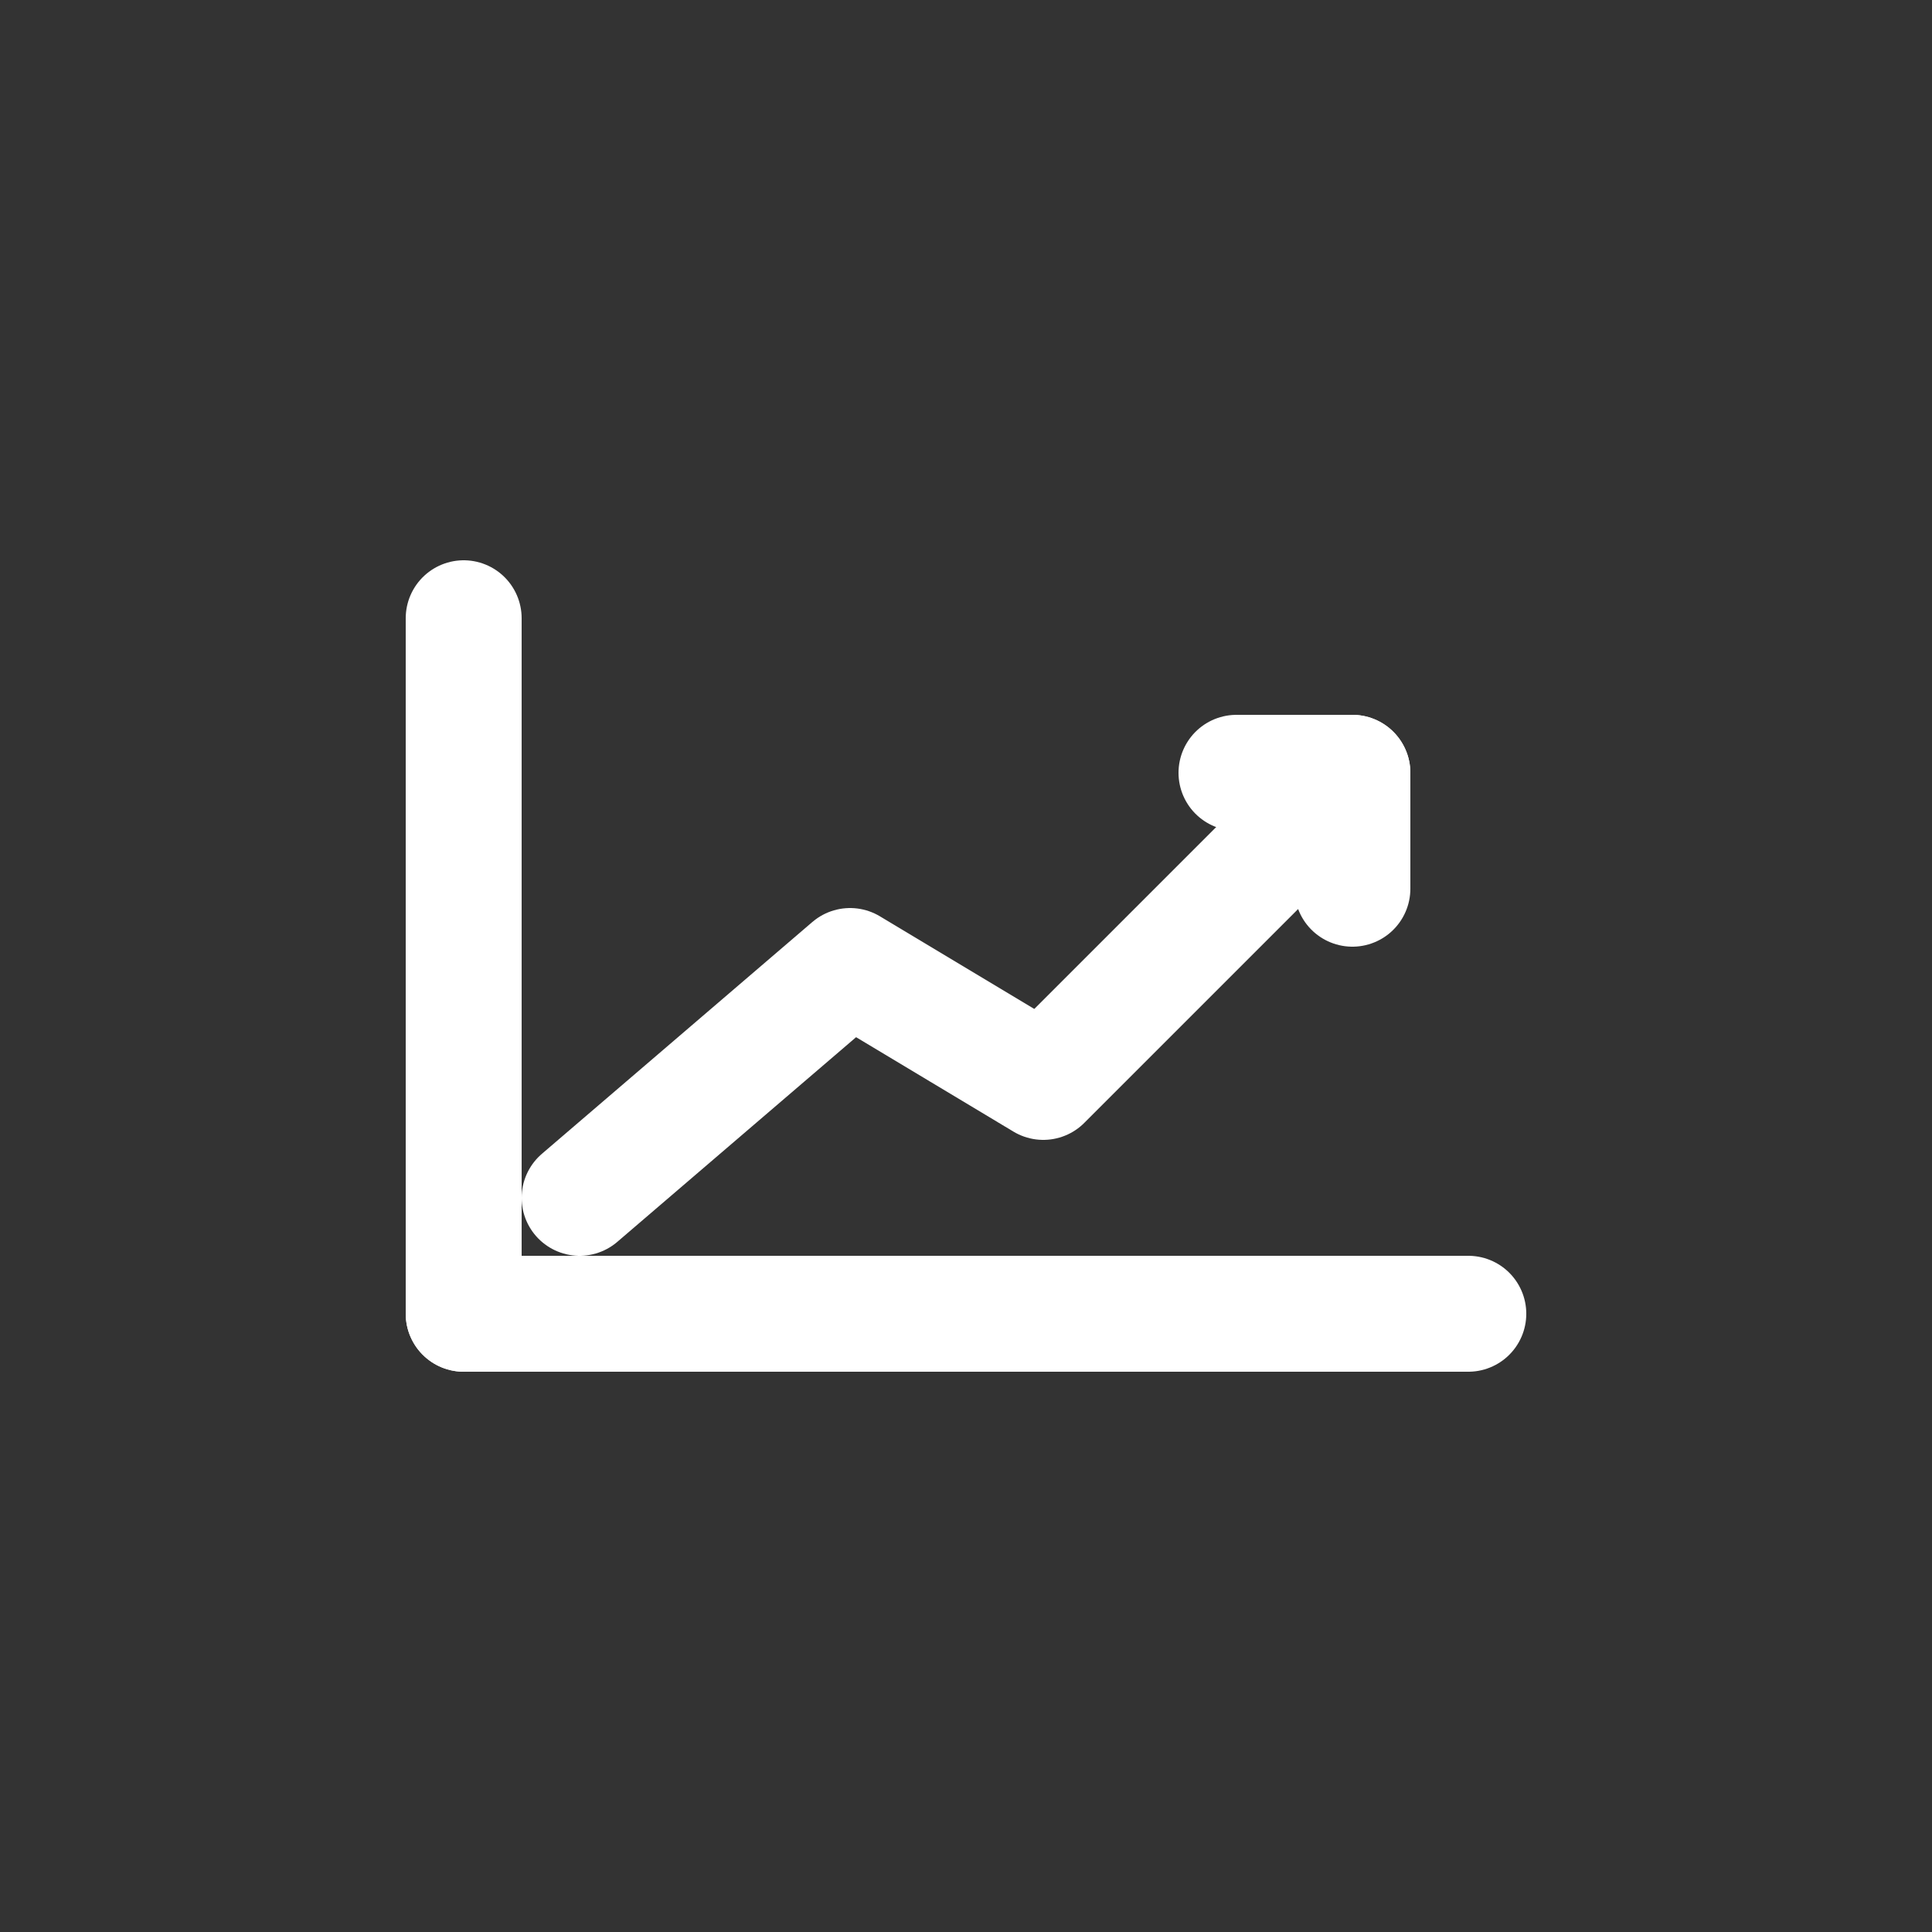
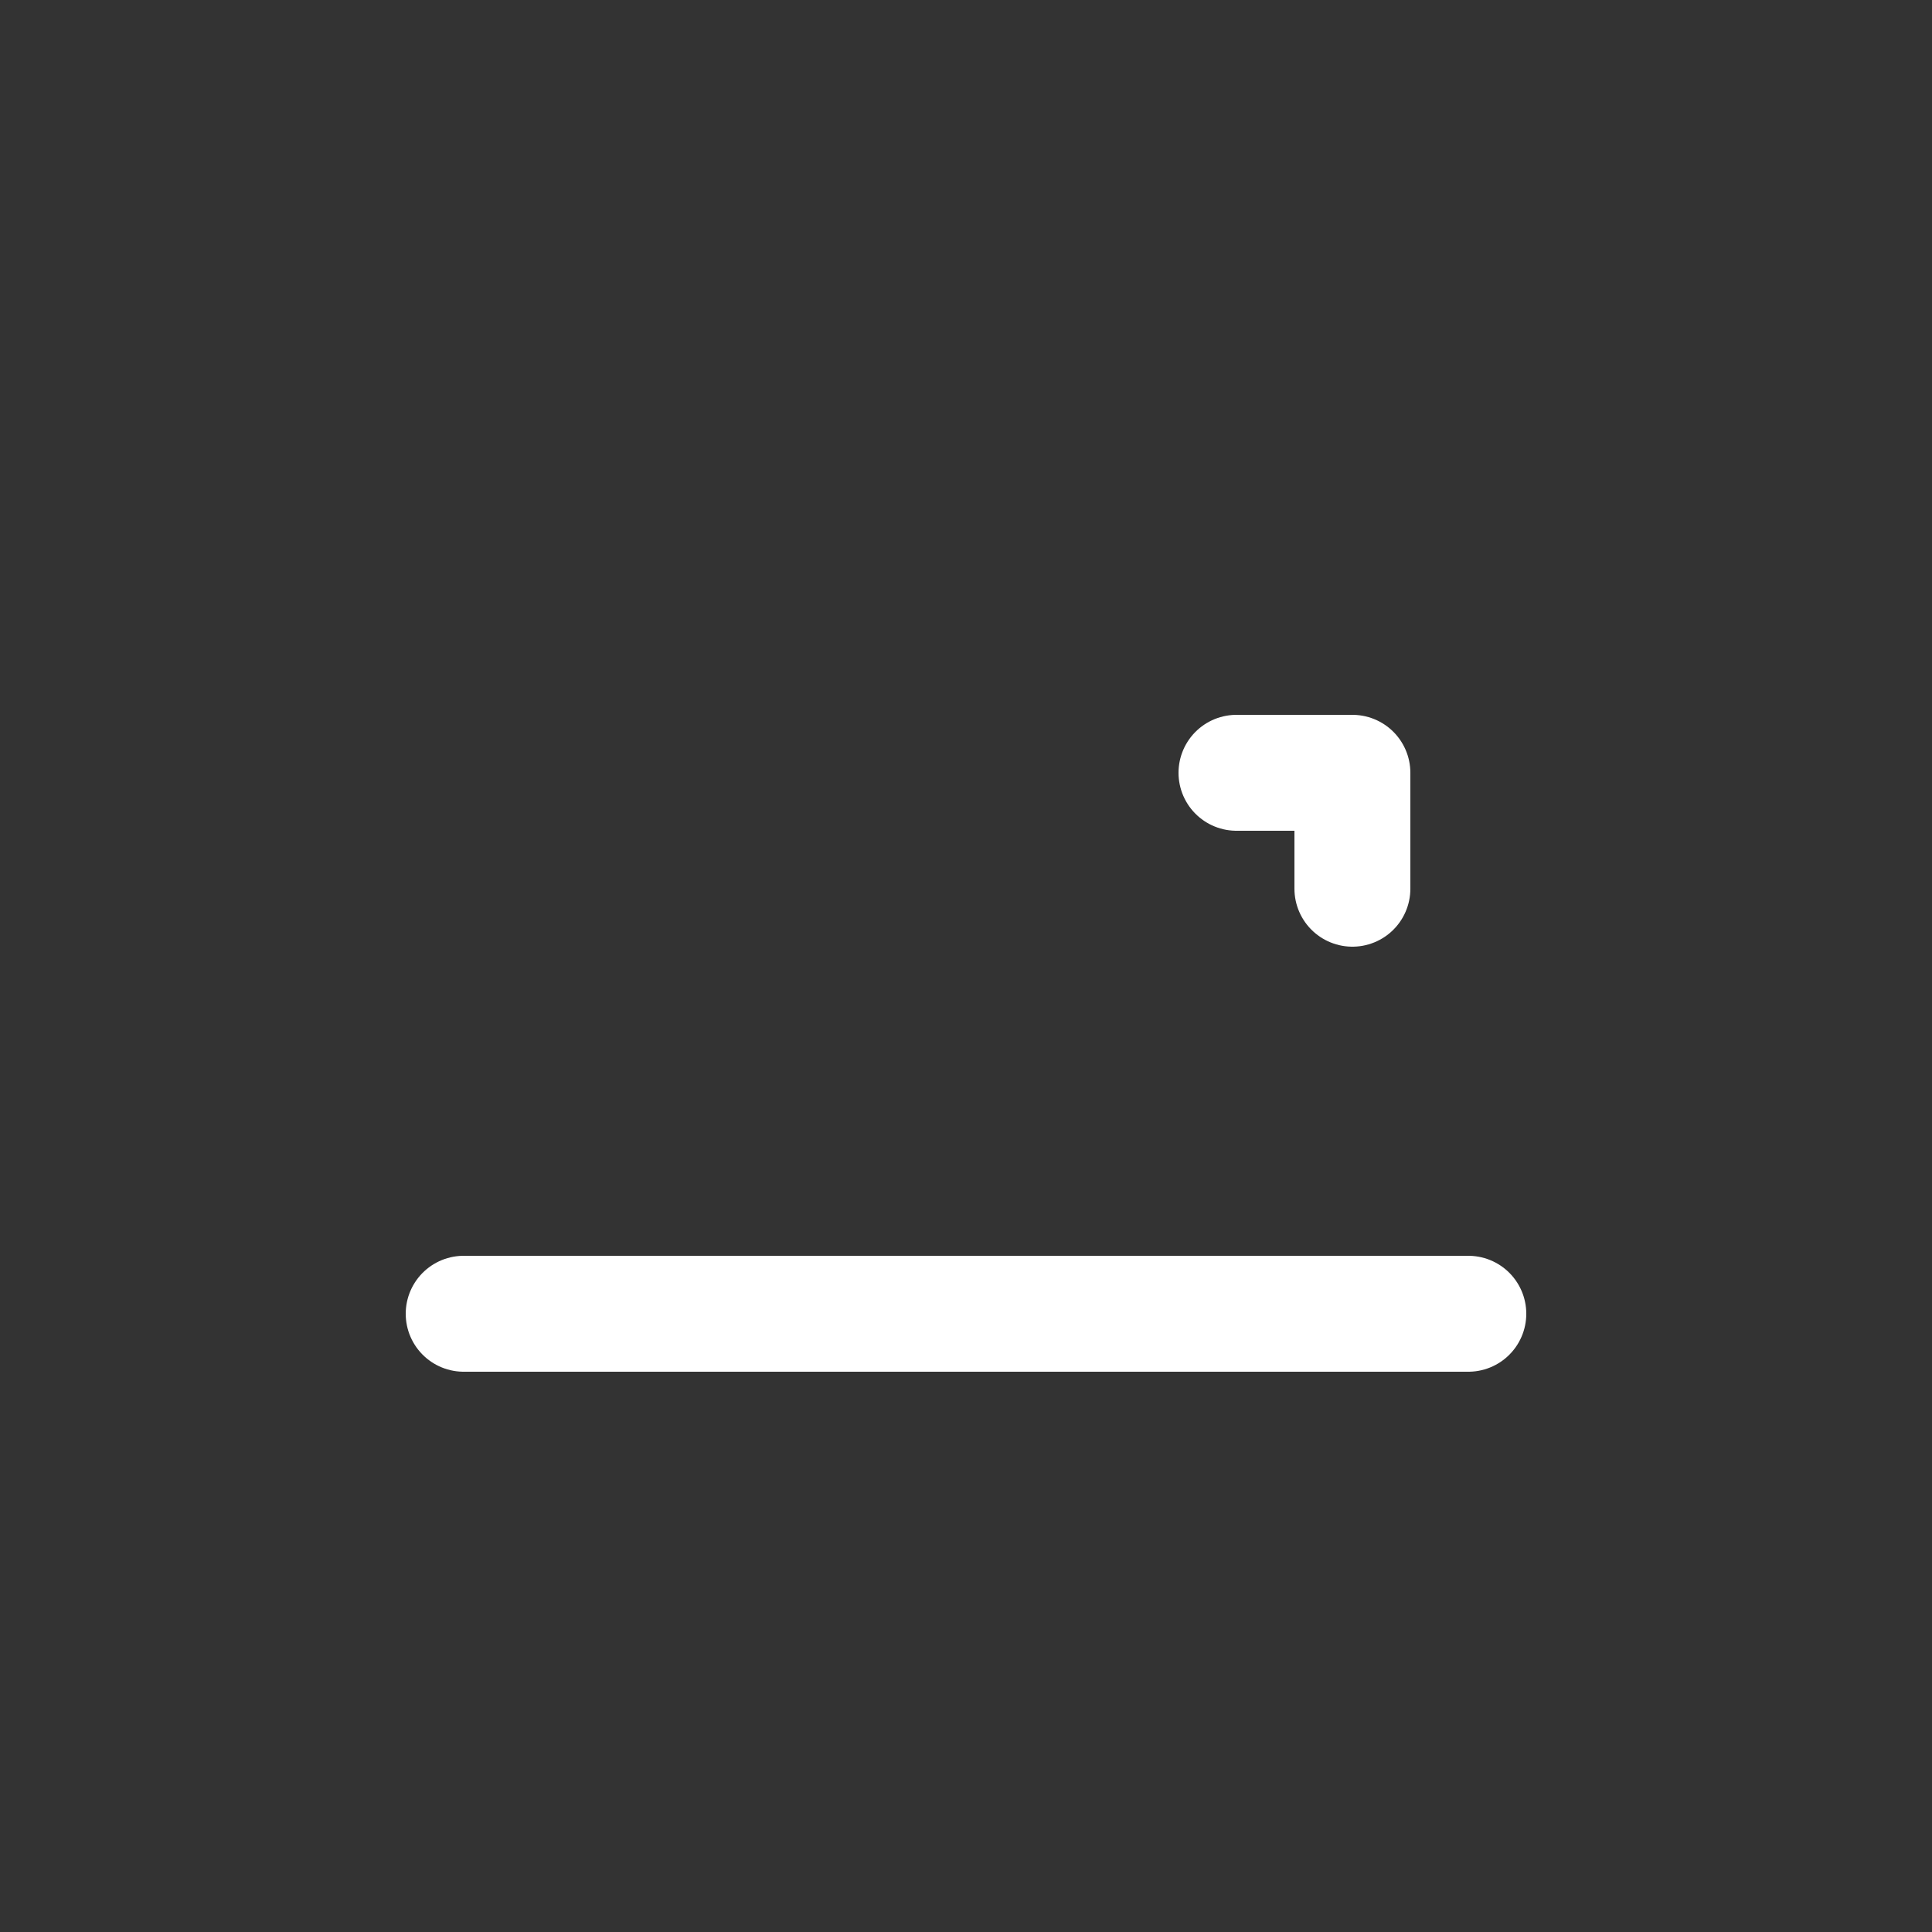
<svg xmlns="http://www.w3.org/2000/svg" width="100" height="100" viewBox="0 0 100 100" aria-label="Future-Focused" fill="none">
  <rect x="0" y="0" width="100" height="100" fill="#333333" stroke="none" />
  <g stroke="#FFFFFF" stroke-width="6" stroke-linecap="round" stroke-linejoin="round">
    <line x1="24" y1="68" x2="76" y2="68" />
-     <line x1="24" y1="68" x2="24" y2="32" />
-     <path d="M30 62 L44 50 L54 56 L70 40" />
    <path d="M64 40 H70 V46" />
  </g>
</svg>